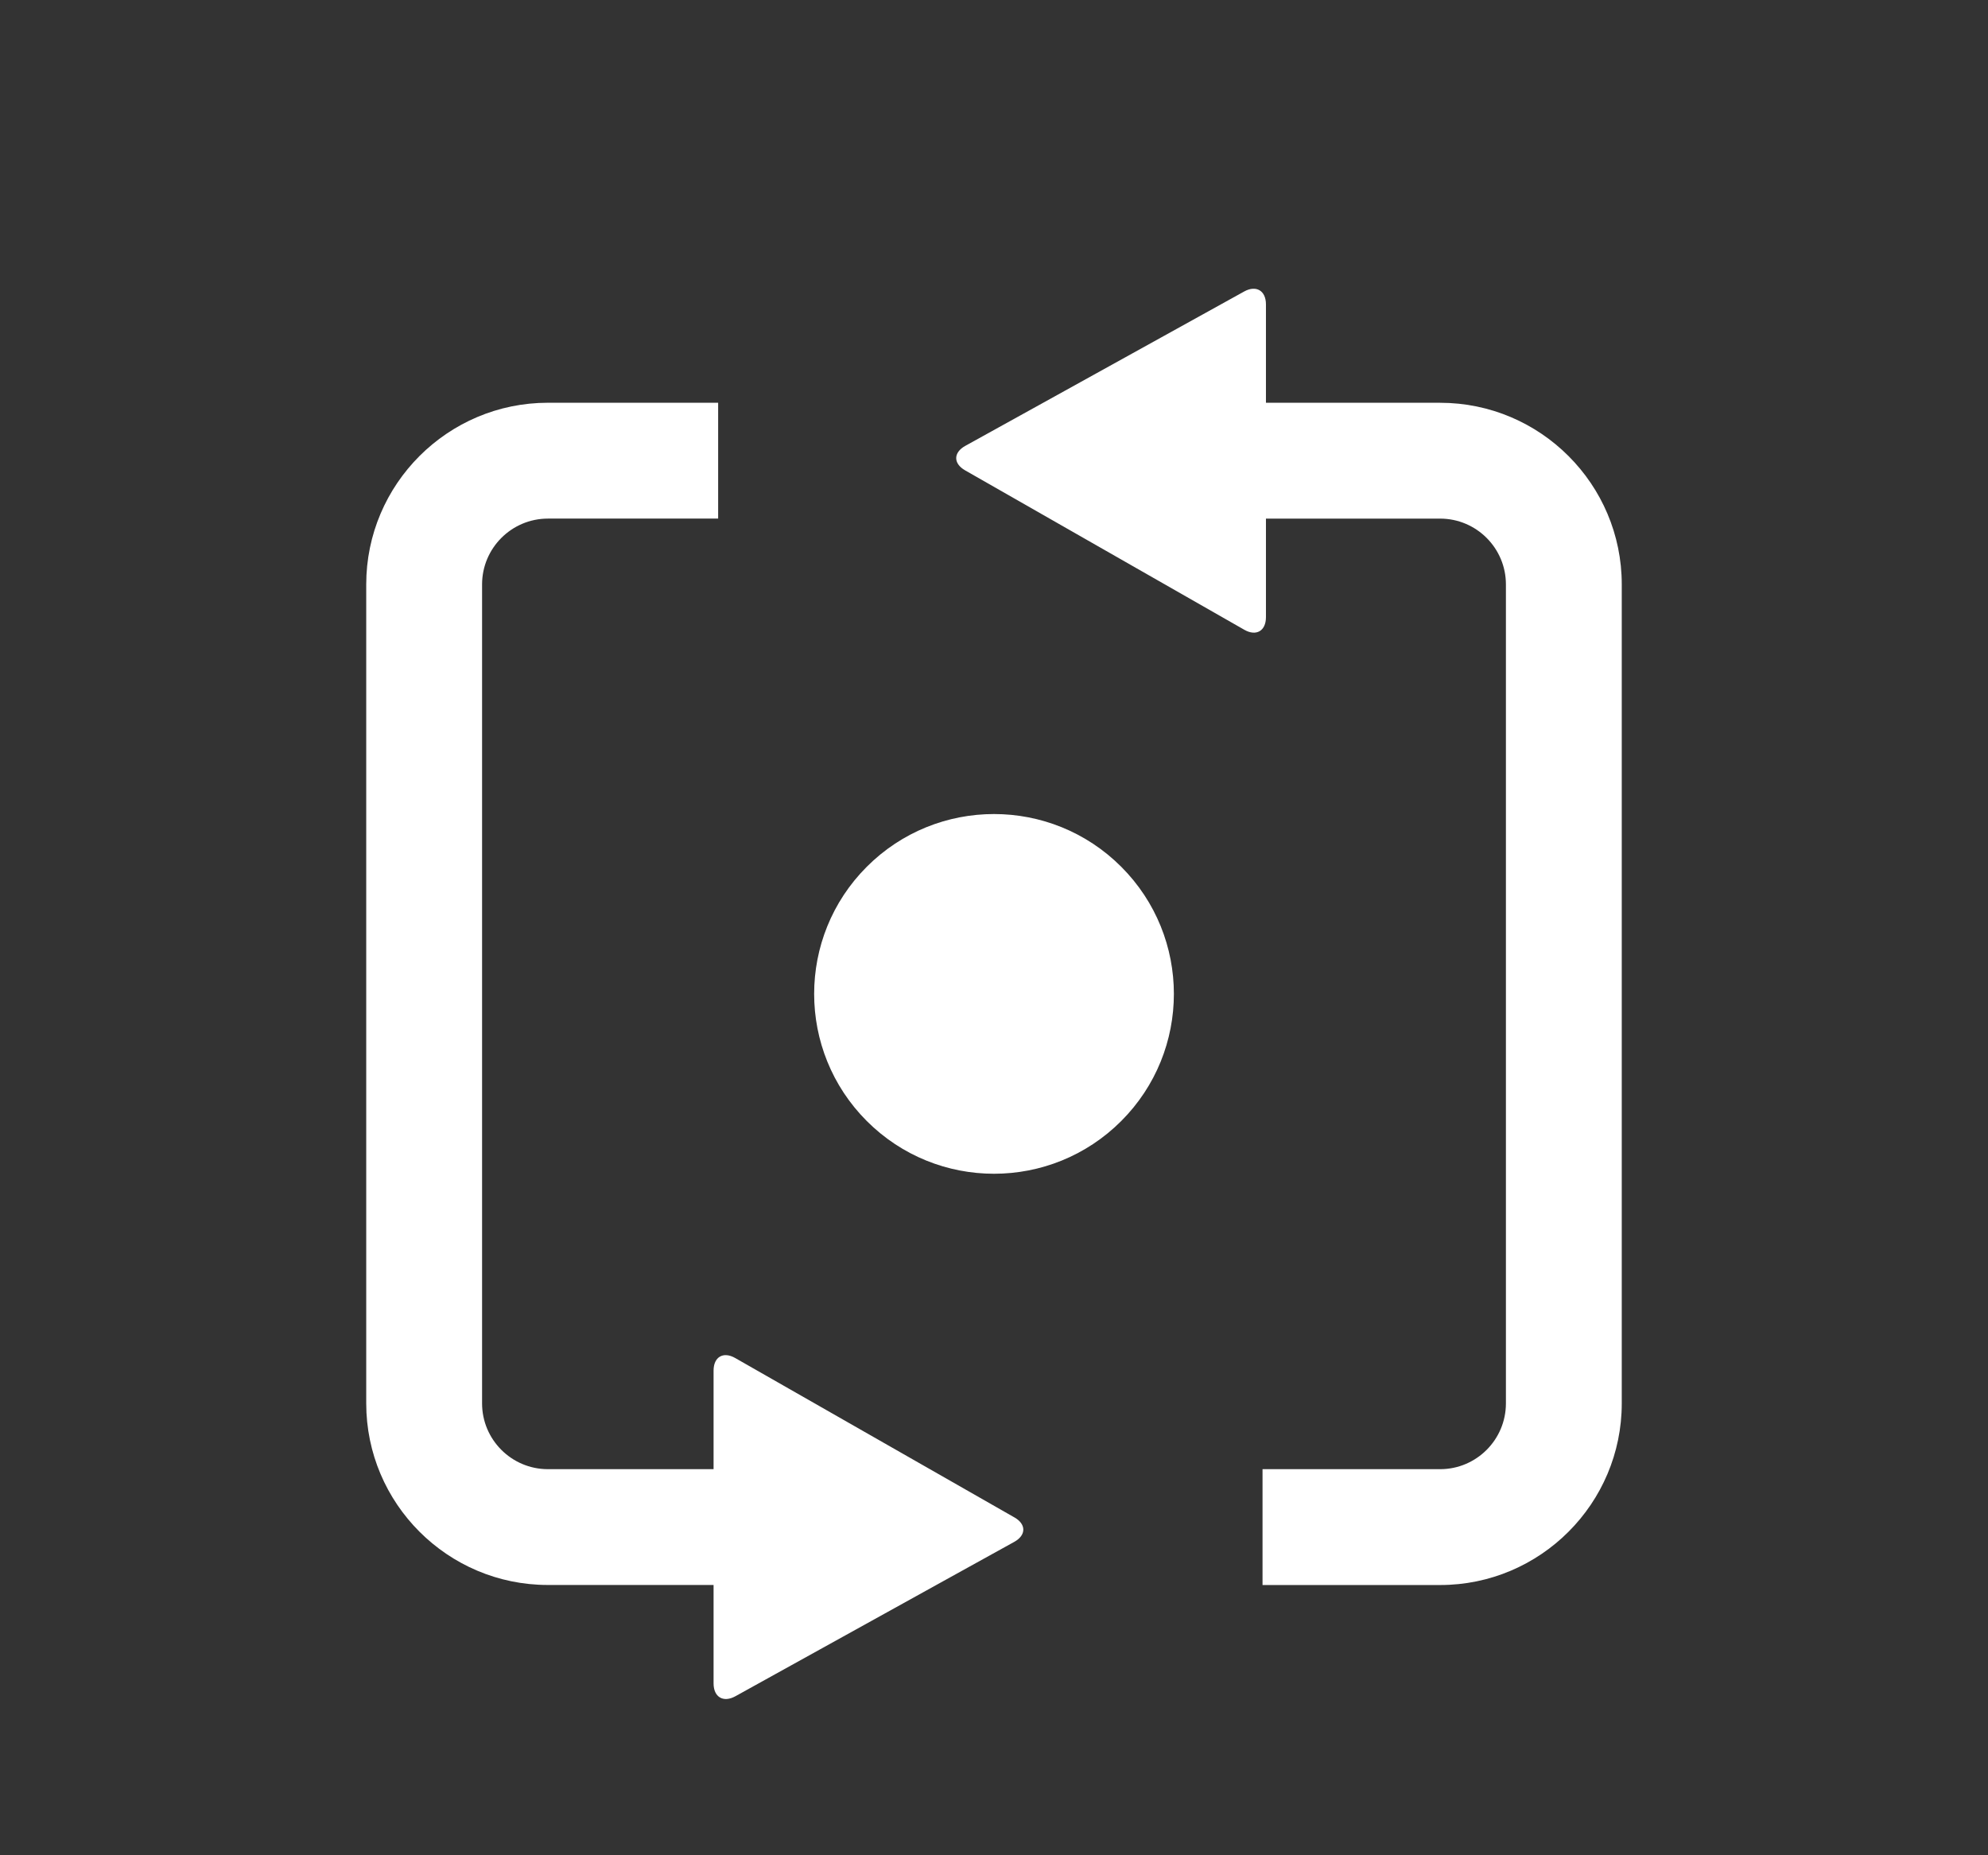
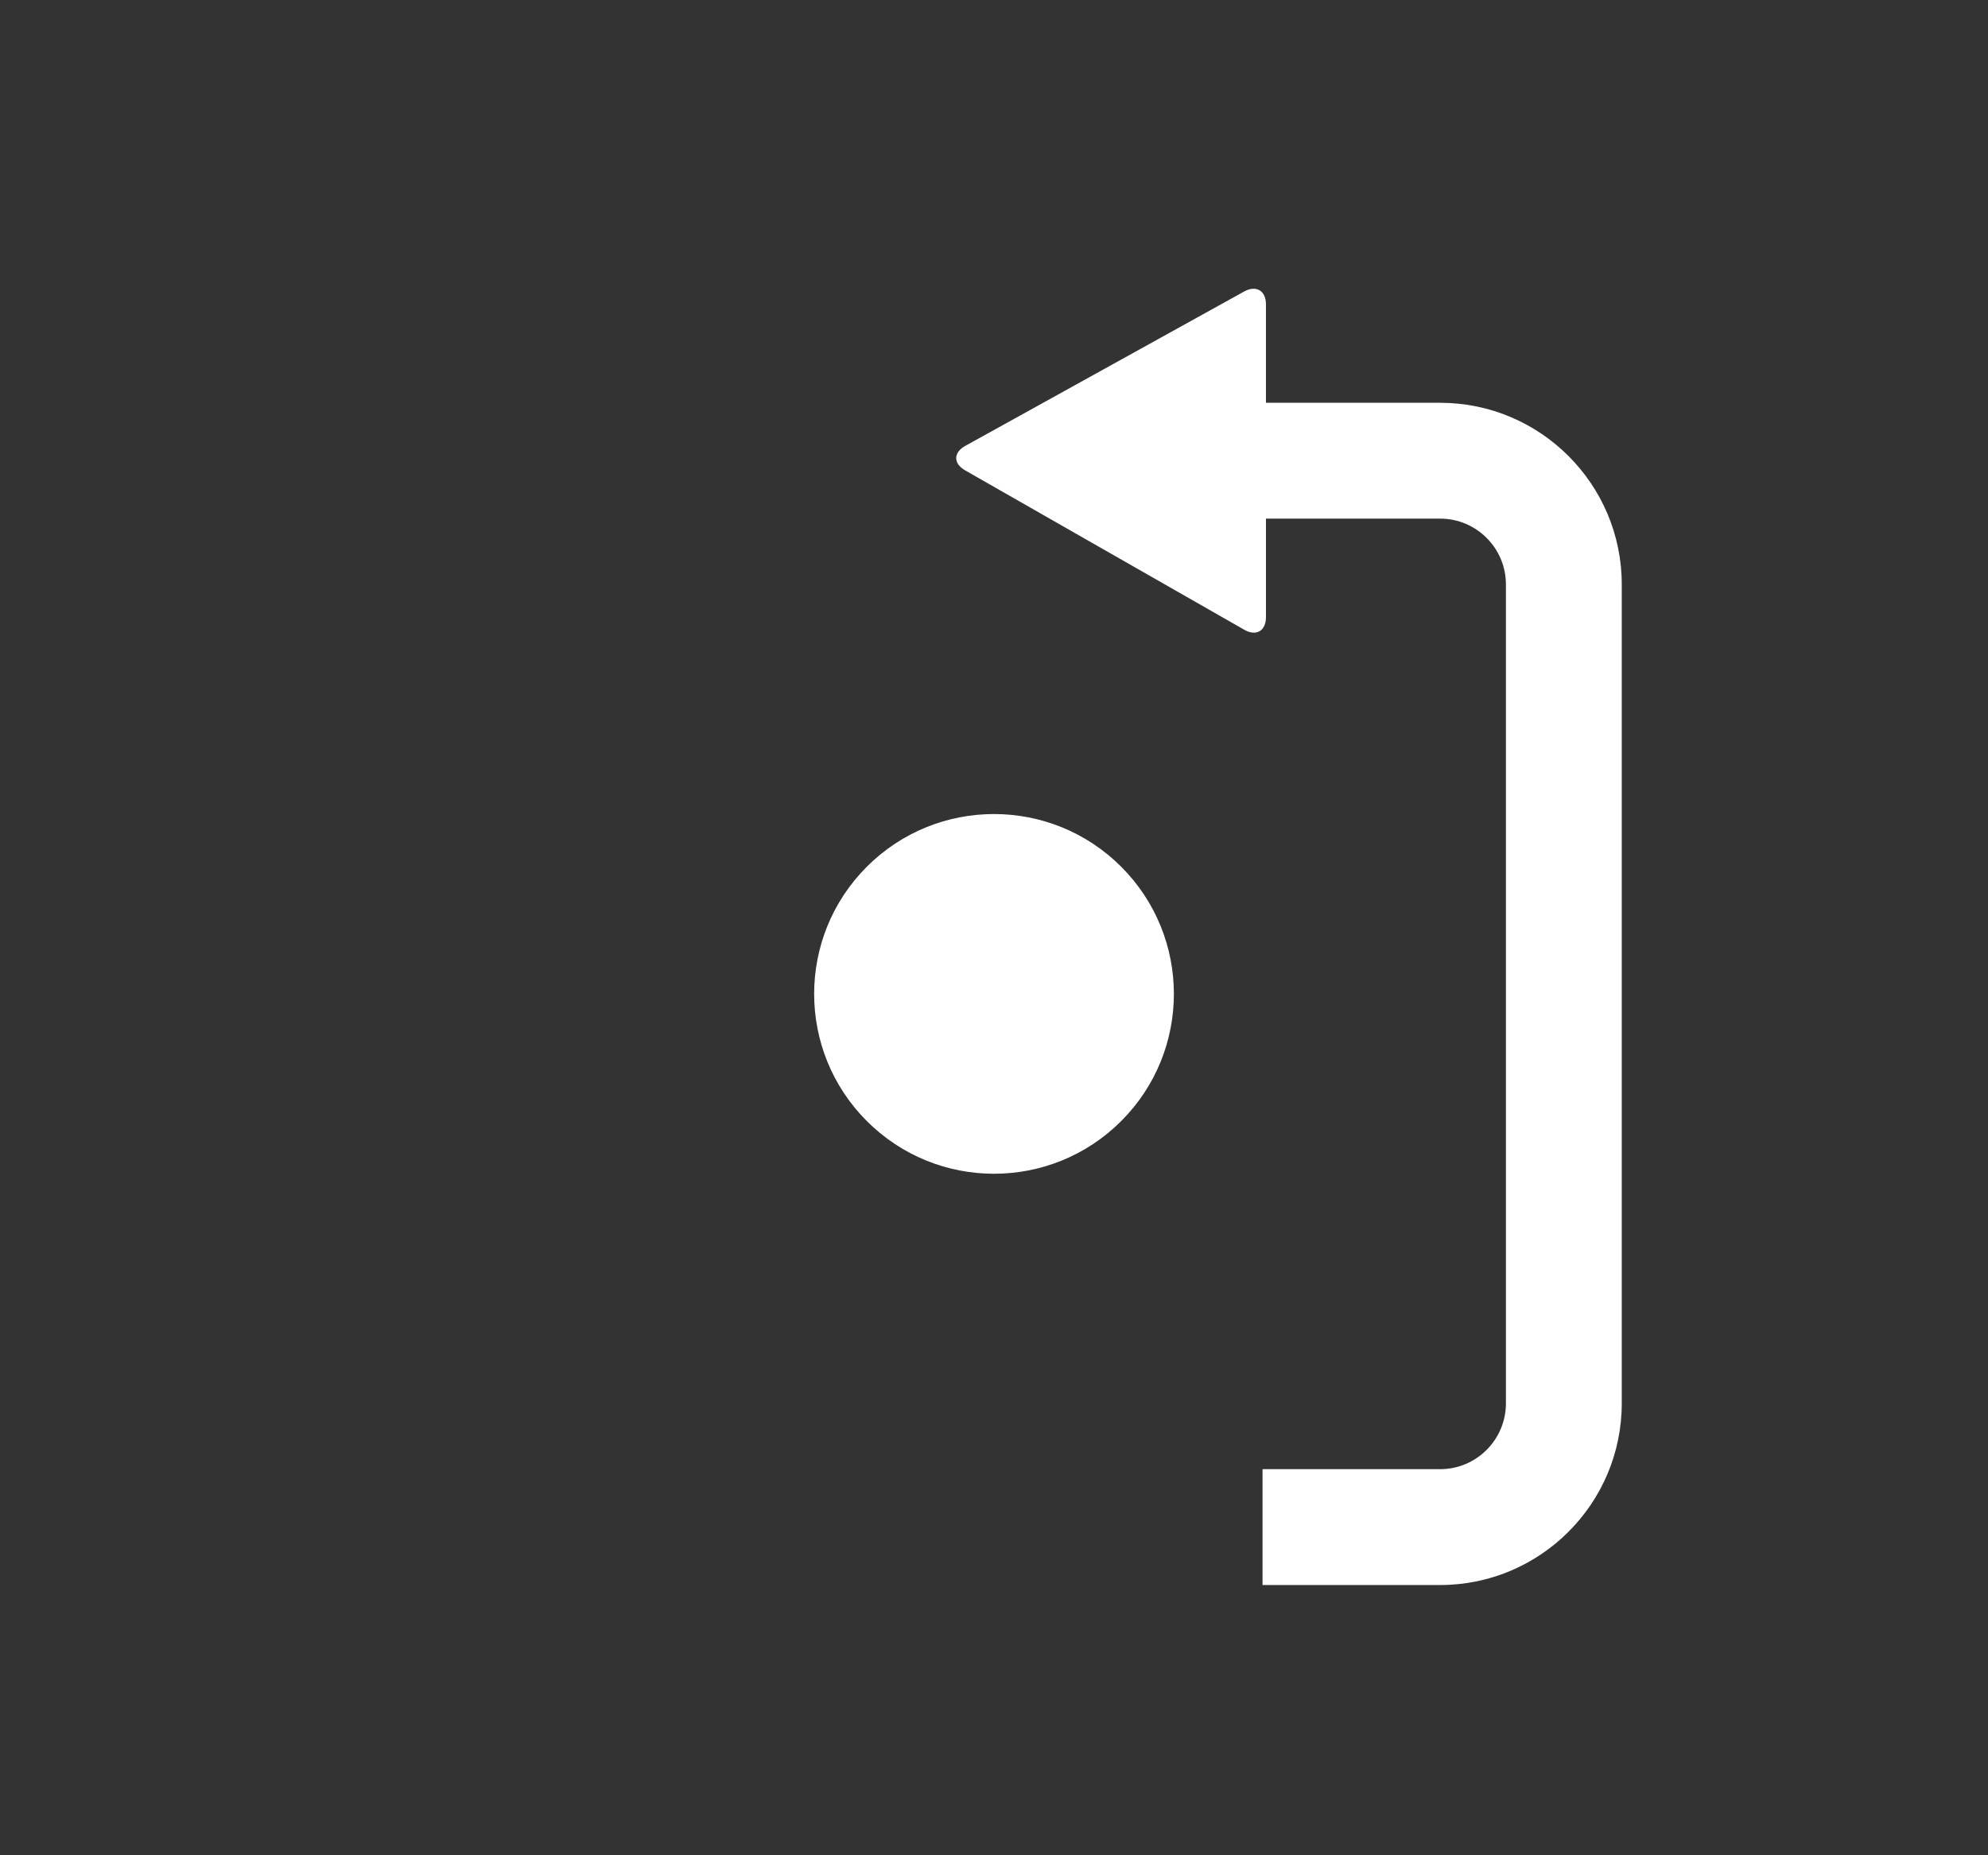
<svg xmlns="http://www.w3.org/2000/svg" id="Ebene_1" width="150" height="140" version="1.1" viewBox="0 0 150 140">
  <rect x="0" y="0" width="150" height="140" fill="#333333" stroke="none" />
  <defs>
    <style>
      .st0 {
        fill: none;
      }

      .st1 {
        fill: #fff;
      }
    </style>
  </defs>
  <rect class="st0" y="-0" width="150" height="140" />
  <path class="st1" d="M84.597,65.404c5.301,5.301,5.301,13.893,0,19.193-5.301,5.301-13.893,5.301-19.193,0-5.299-5.3-5.299-13.892,0-19.193,5.3-5.301,13.892-5.301,19.193,0" />
-   <path class="st1" d="M76.543,114.507l-21.071-12.03c-.897-.512-1.631-.085-1.631.951v7.437h-12.501c-2.737,0-4.966-2.226-4.966-4.964v-61.8c0-2.738,2.229-4.967,4.966-4.967h12.846v-8.742h-12.846c-7.557,0-13.707,6.15-13.707,13.708v61.8c0,7.557,6.15,13.704,13.707,13.704h12.501v7.428c0,1.035.738,1.471,1.646.969l15.195-8.415c.003-.001,5.847-3.235,5.847-3.235.906-.502.911-1.332.014-1.845" />
  <path class="st1" d="M108.662,30.394h-13.143v-7.428c0-1.035-.741-1.472-1.646-.968l-15.195,8.414c-.001.003-5.847,3.235-5.847,3.235-.905.504-.91,1.332-.013,1.845l21.07,12.032c.897.513,1.631.084,1.631-.951v-7.438h13.143c2.737,0,4.963,2.229,4.963,4.963v61.802c0,2.737-2.226,4.965-4.963,4.965h-13.401v8.742h13.401c7.557,0,13.704-6.15,13.704-13.707v-61.802c0-7.557-6.147-13.704-13.704-13.704" />
</svg>